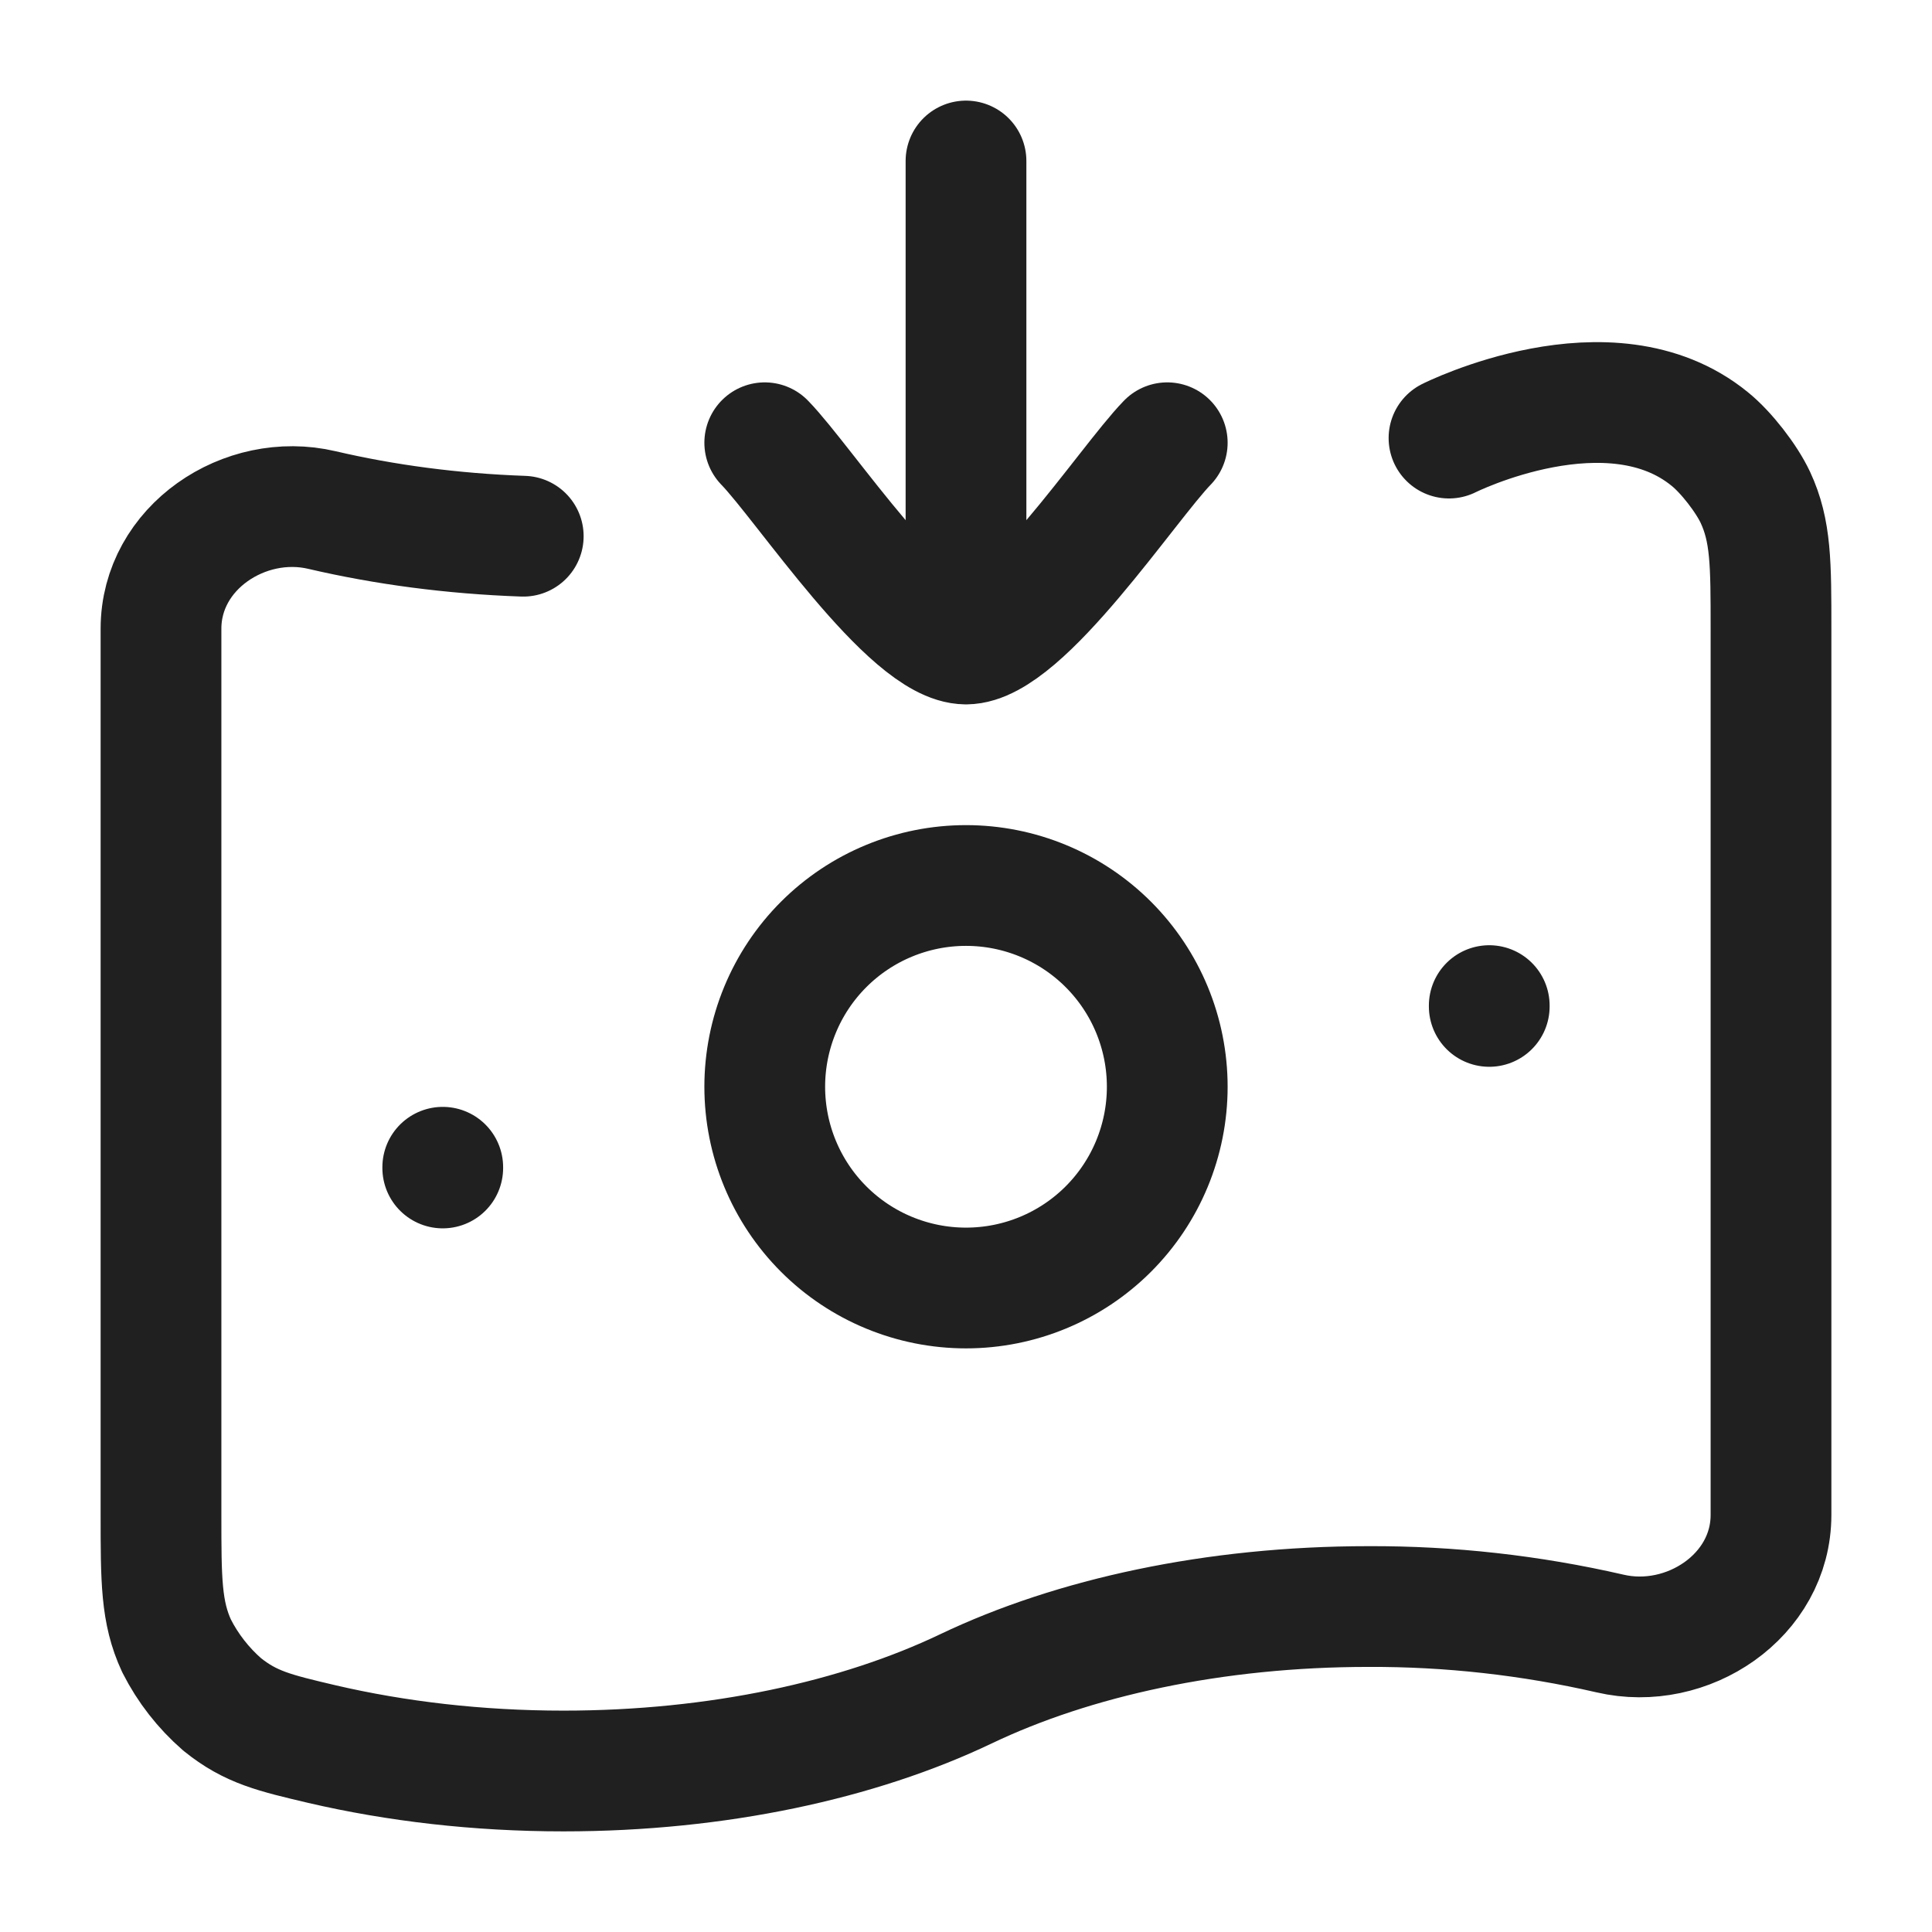
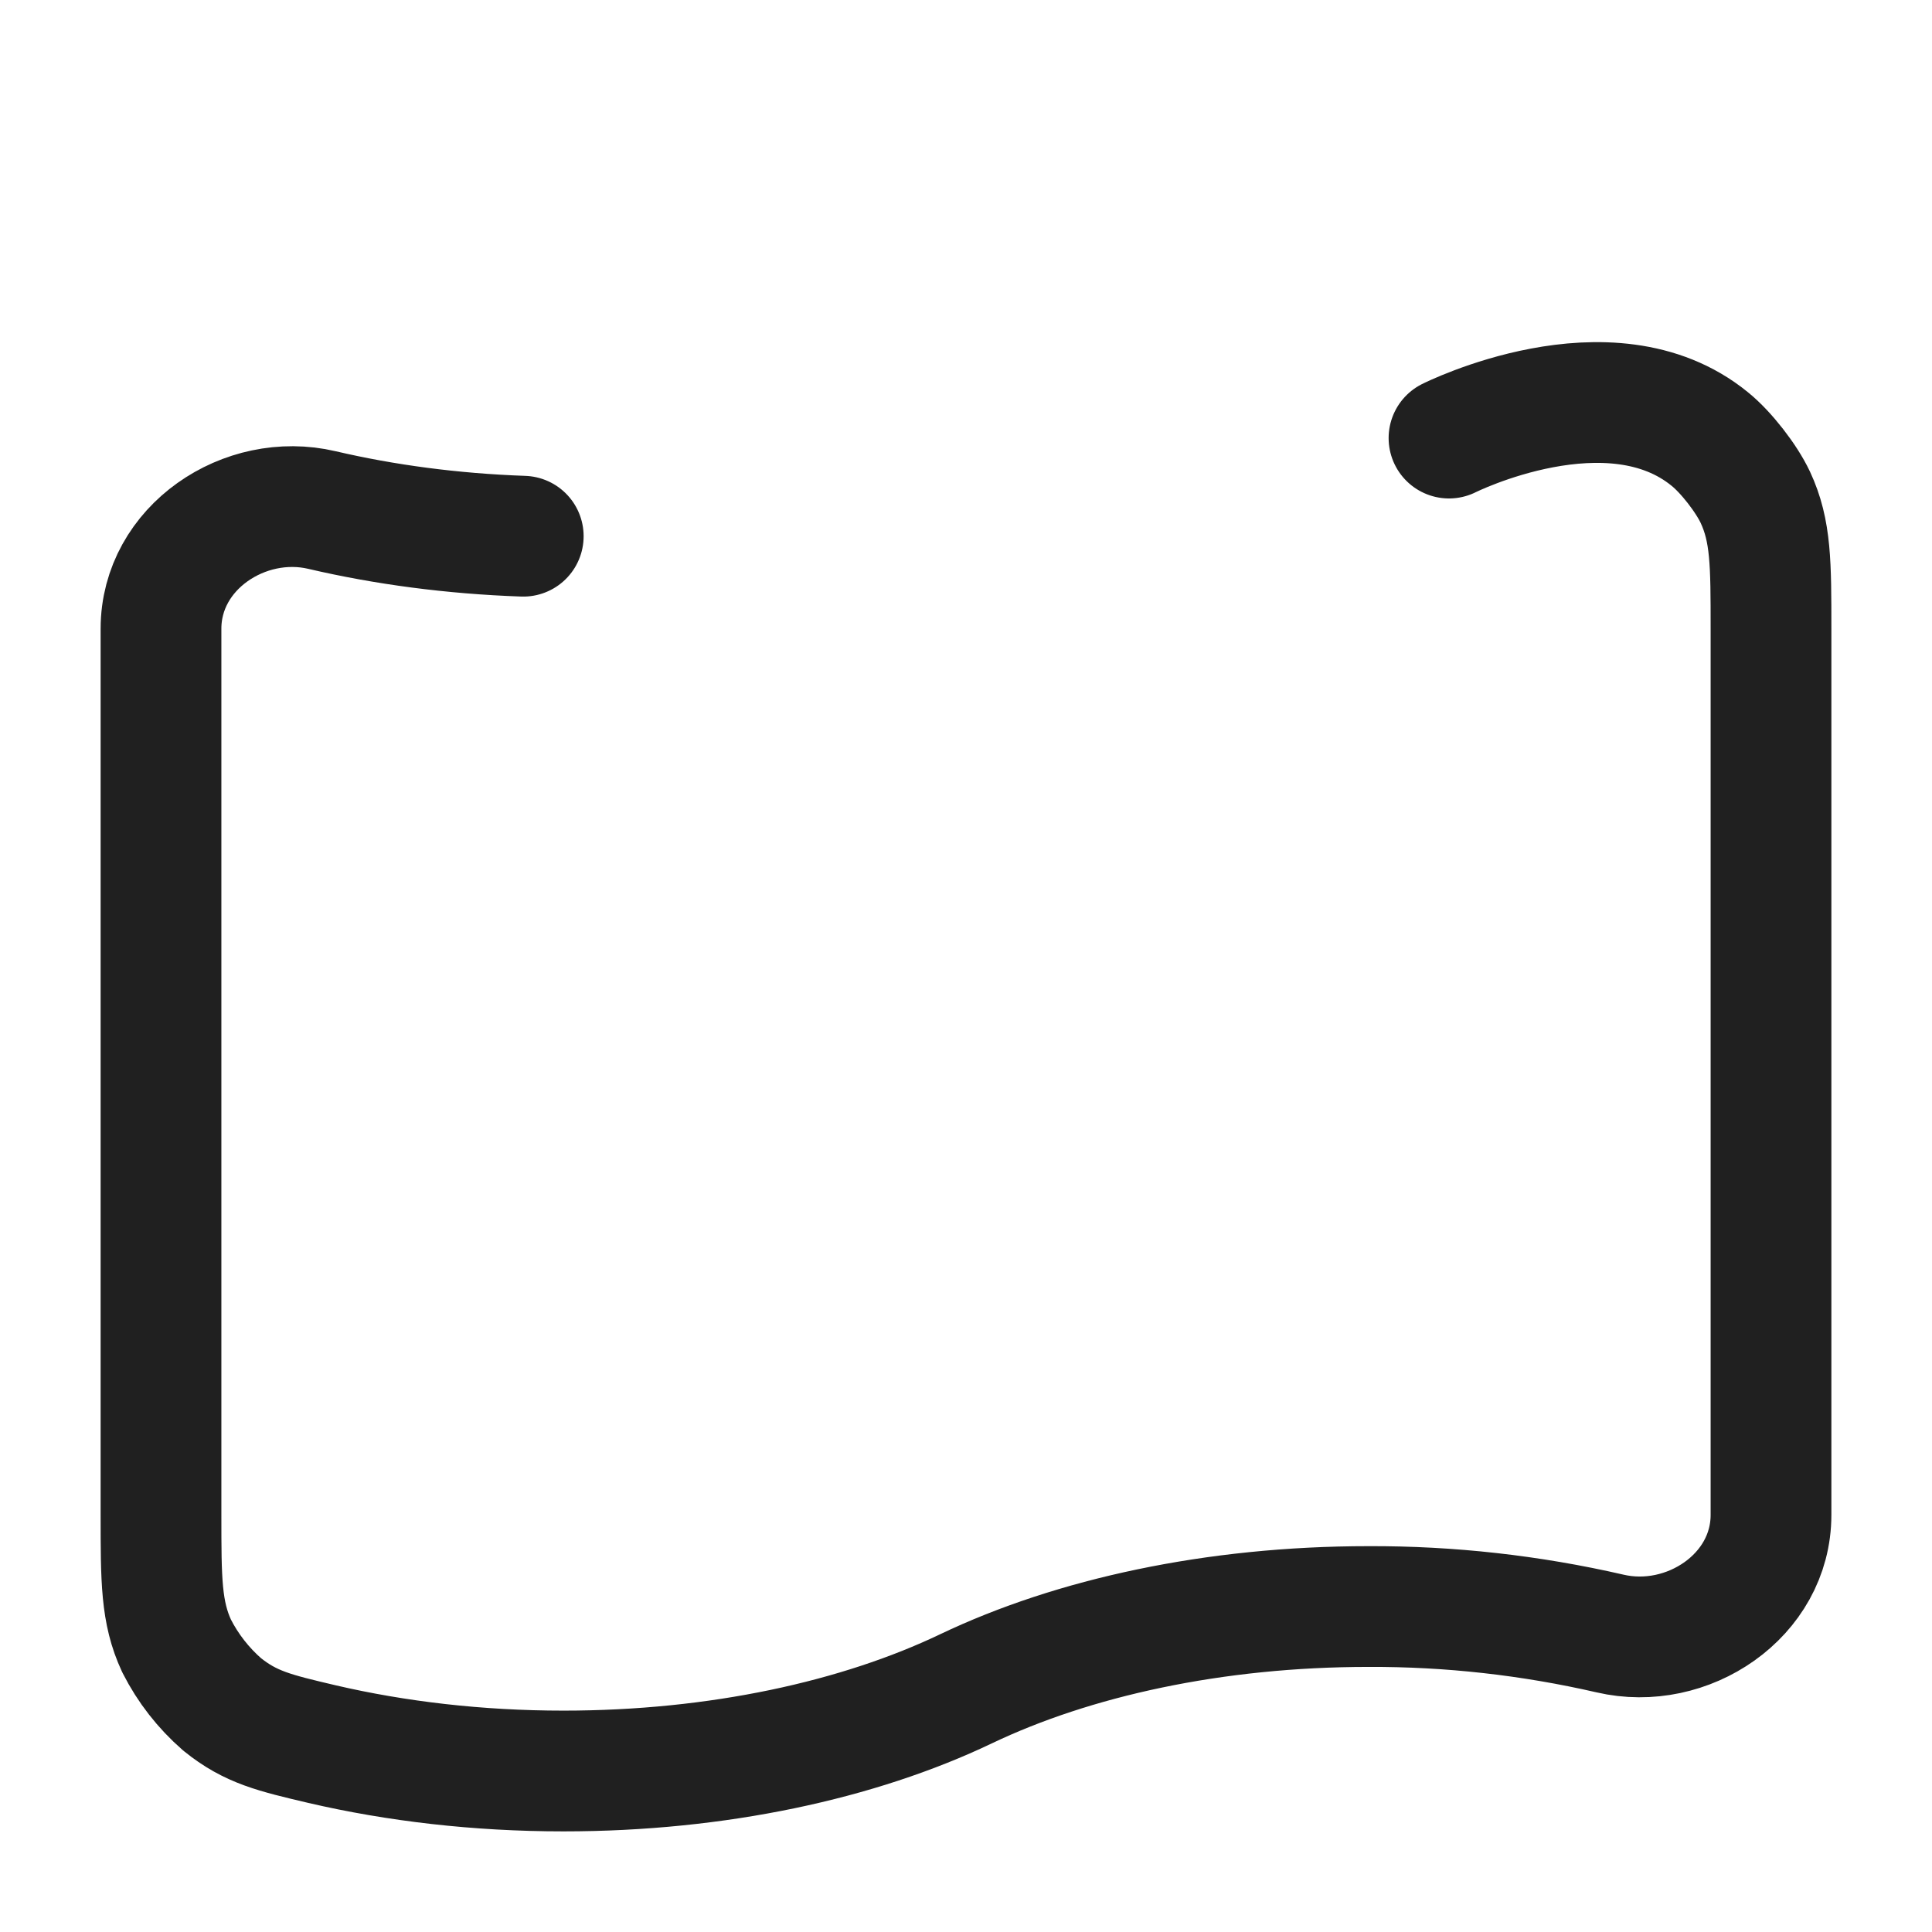
<svg xmlns="http://www.w3.org/2000/svg" width="24" height="24" viewBox="0 0 24 24" fill="none">
  <path d="M18 5.442C18 5.442 20 4.439 21.241 5.455C21.443 5.618 21.695 5.942 21.806 6.179C22 6.596 22 7 22 7.81V18.819C22 19.825 20.96 20.516 20 20.292C19.016 20.066 18.009 19.953 17 19.957C15.083 19.957 13.332 20.343 12 20.979C10.668 21.615 8.917 22 7 22C5.934 22 4.92 21.88 4 21.666C3.409 21.527 3.113 21.458 2.759 21.172C2.526 20.969 2.334 20.723 2.194 20.447C2 20.03 2 19.626 2 18.817V7.81C2 6.802 3.04 6.11 4 6.336C4.775 6.517 5.617 6.63 6.5 6.661" stroke="#202020" stroke-width="1.5" stroke-linecap="round" stroke-linejoin="round" />
-   <path d="M5.5 14.5V14.509M18.5 12.492V12.502M9.5 5.5C9.992 6.006 11.3 8 12 8M12 8C12.7 8 14.008 6.006 14.5 5.5M12 8V2M14.5 13.5C14.5 14.163 14.237 14.799 13.768 15.268C13.299 15.737 12.663 16 12 16C11.337 16 10.701 15.737 10.232 15.268C9.763 14.799 9.5 14.163 9.5 13.5C9.5 12.837 9.763 12.201 10.232 11.732C10.701 11.263 11.337 11 12 11C12.663 11 13.299 11.263 13.768 11.732C14.237 12.201 14.5 12.837 14.5 13.5Z" stroke="#202020" stroke-width="1.5" stroke-linecap="round" stroke-linejoin="round" />
</svg>